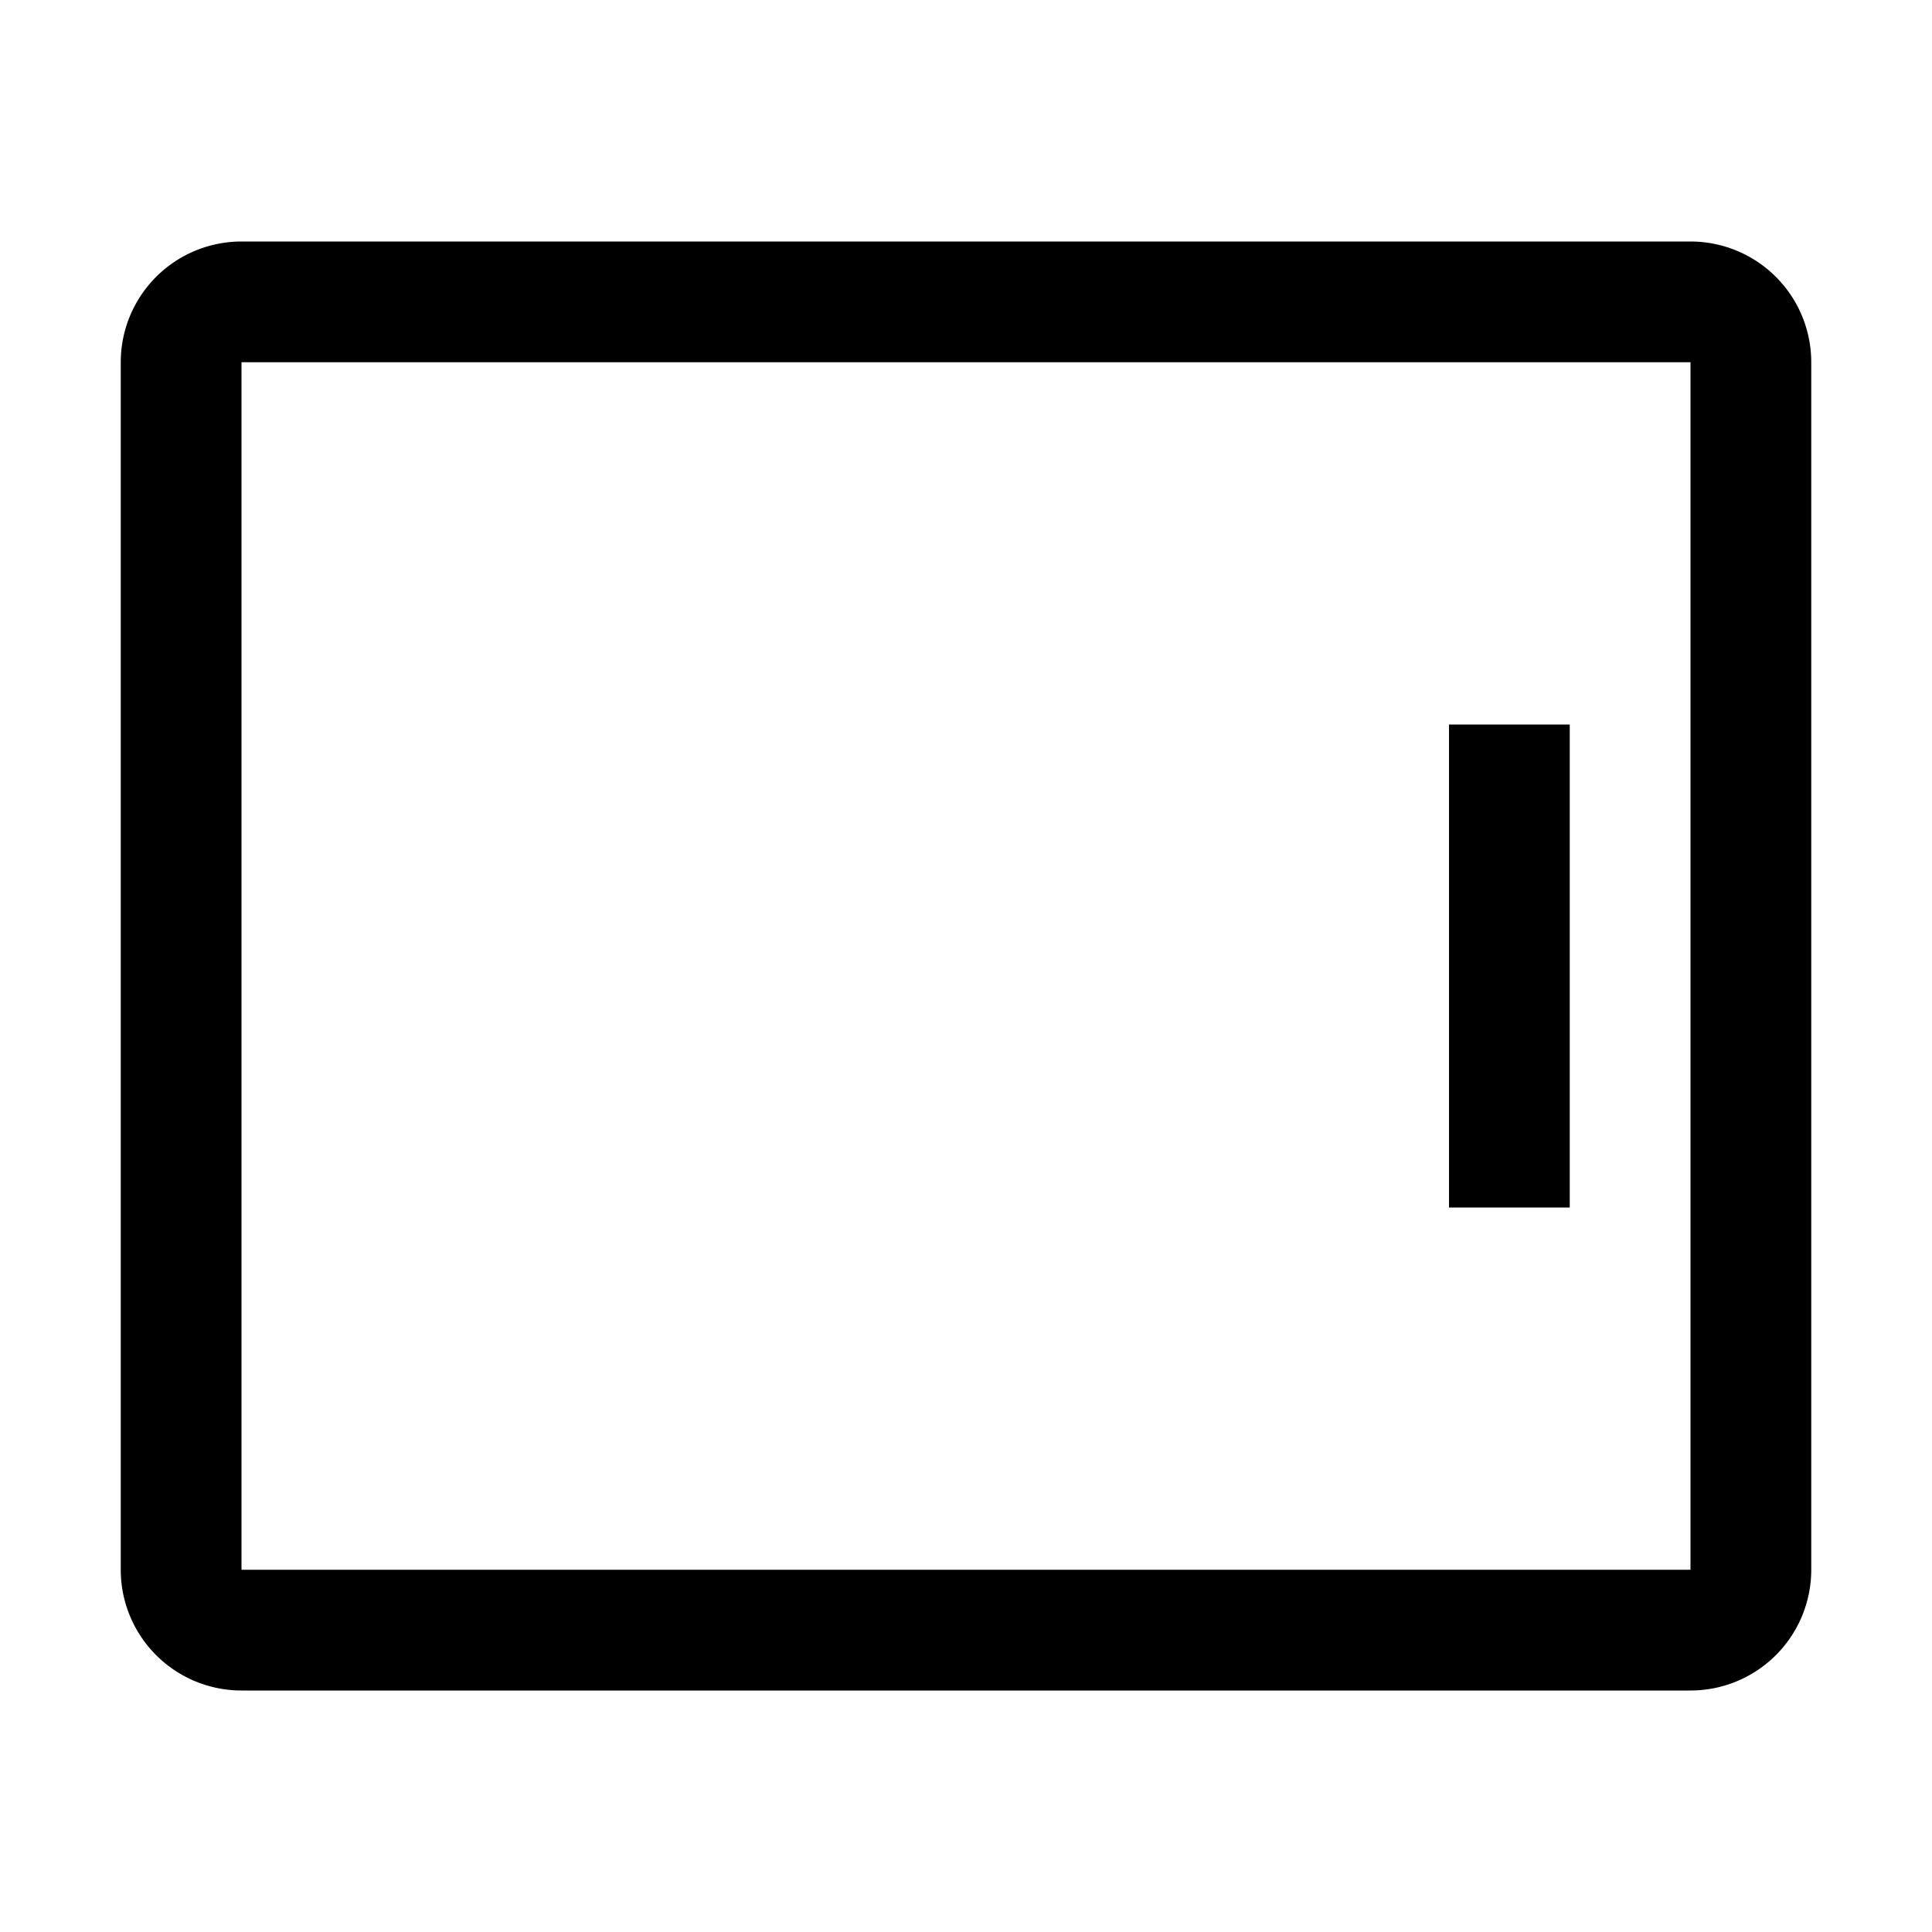
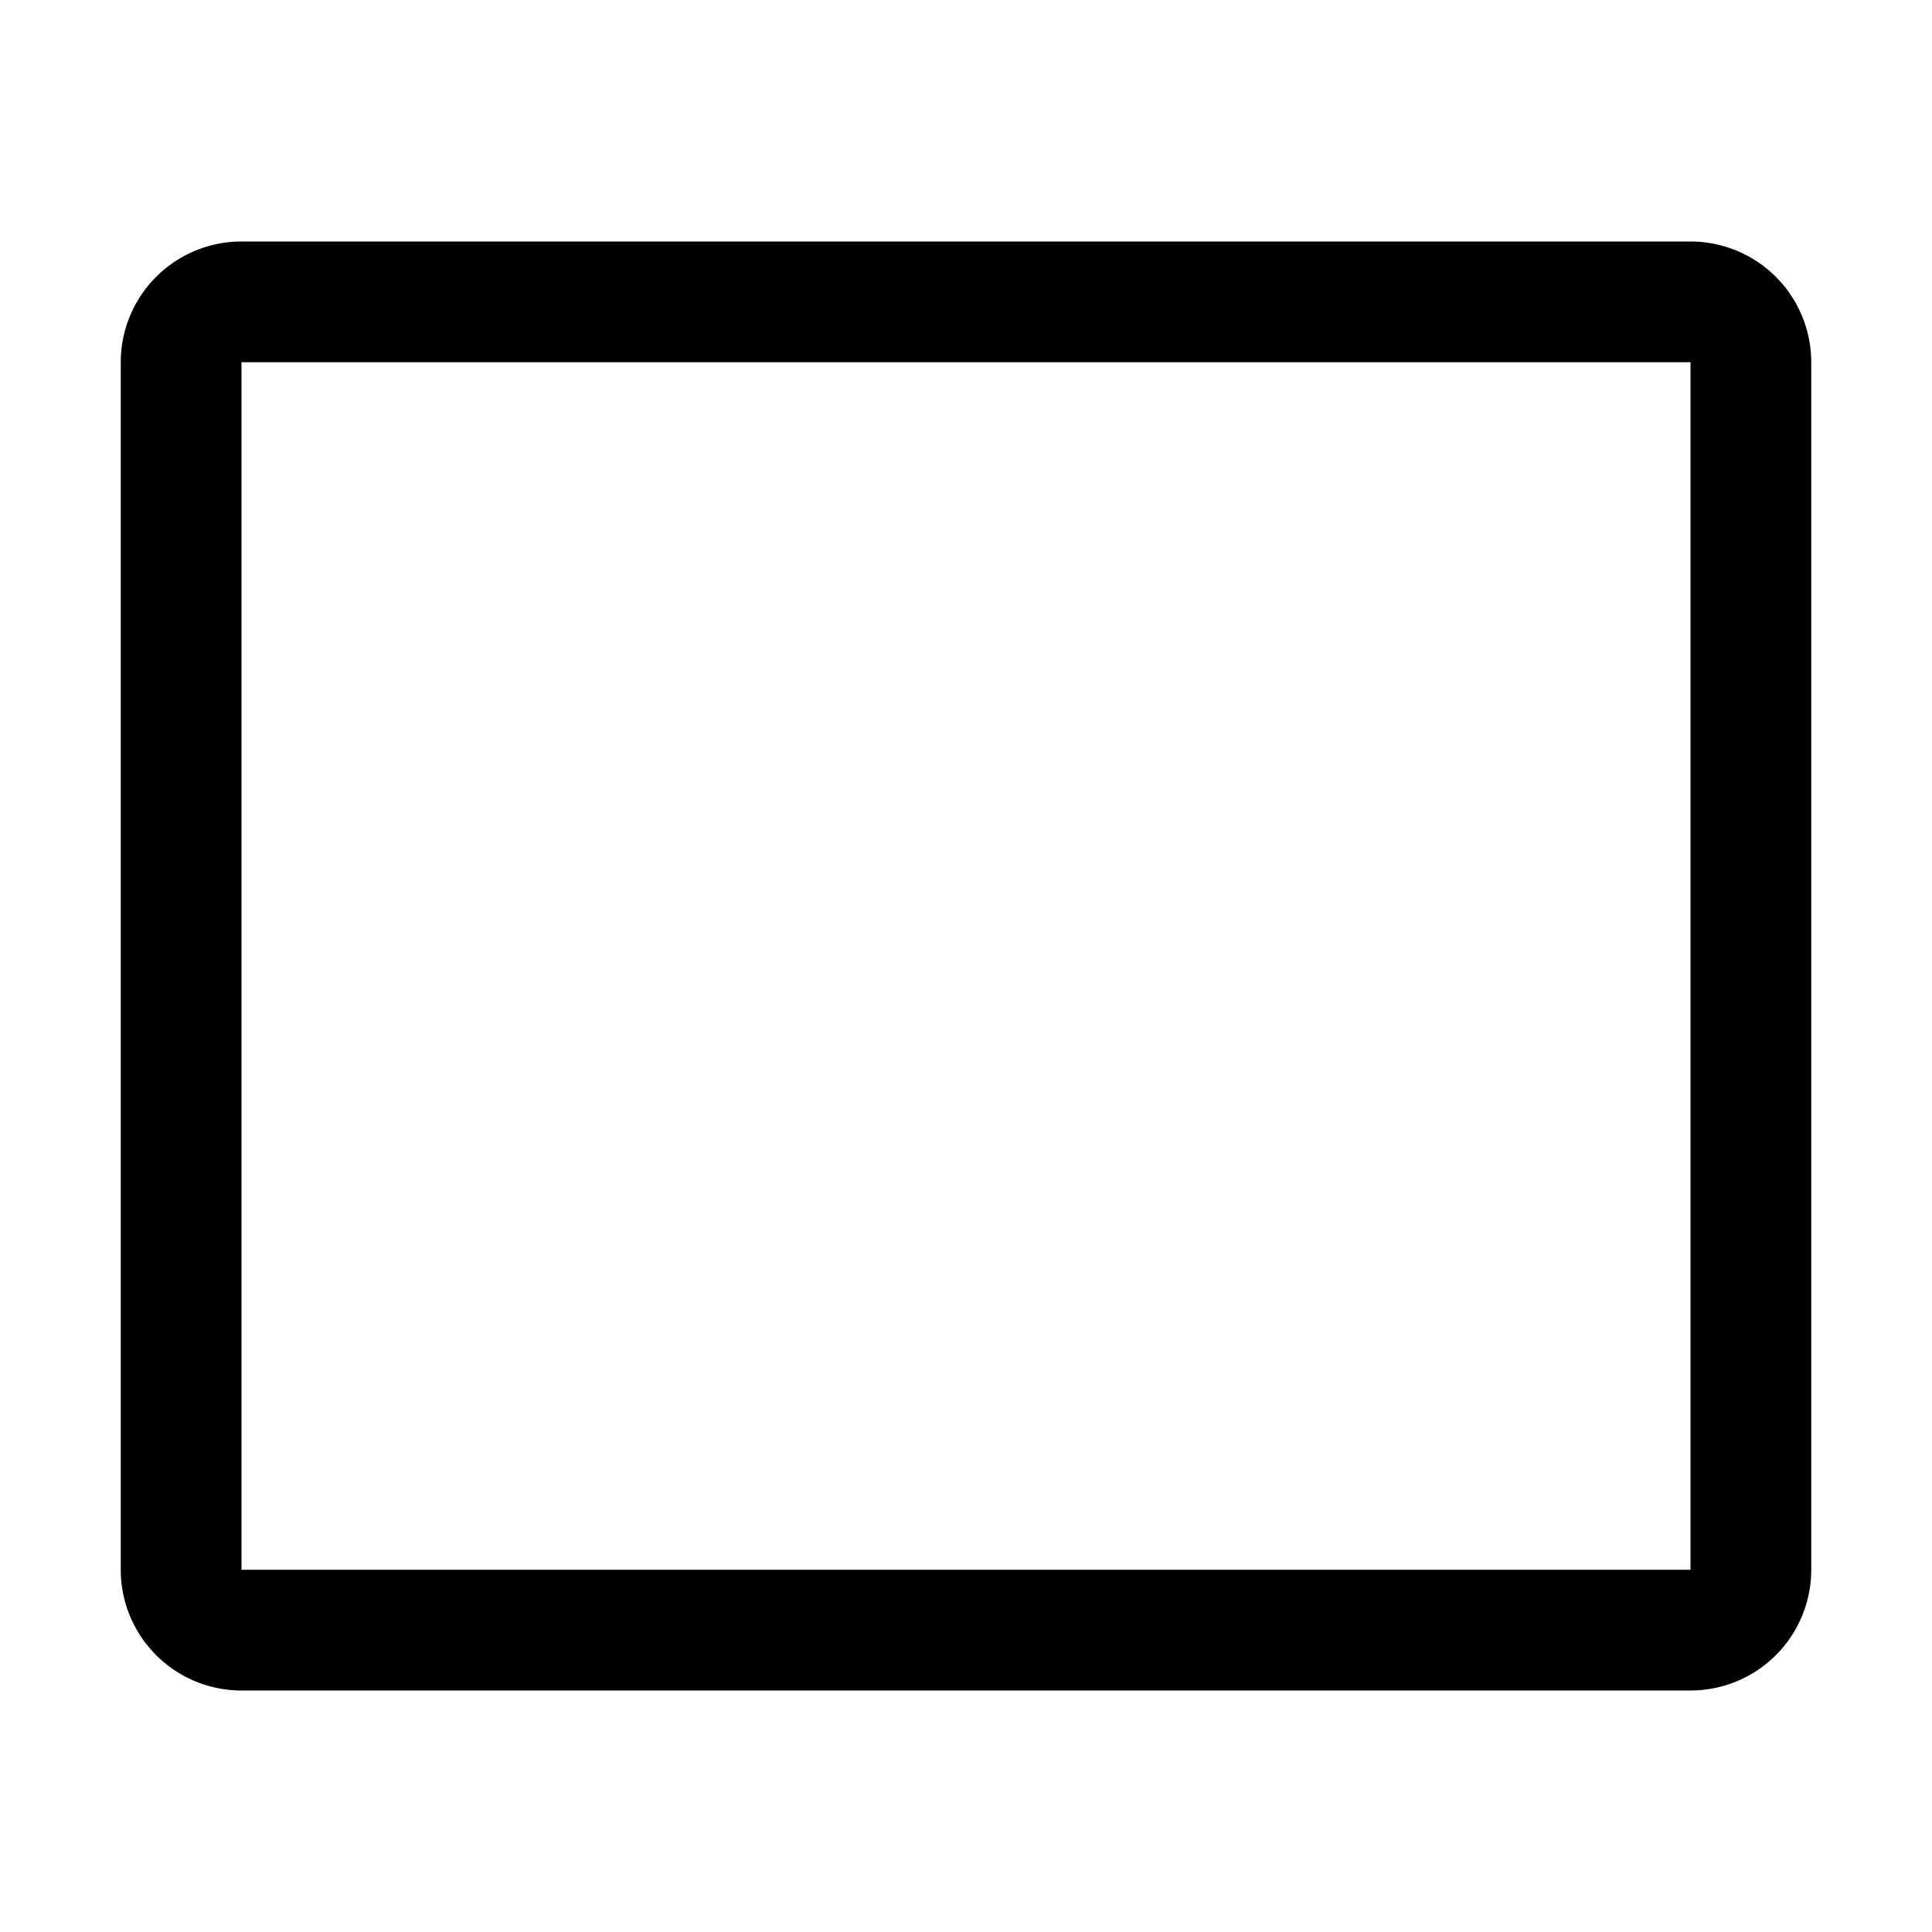
<svg xmlns="http://www.w3.org/2000/svg" width="32" height="32" viewBox="0 0 32 32">
-   <path fill-rule="evenodd" d="M2 26a2 2 0 002 2h24a2 2 0 002-2V6a2 2 0 00-2-2H4a2 2 0 00-2 2v20zm2 0V6h24v20H4zm22-6v-8h-2v8h2z" />
+   <path fill-rule="evenodd" d="M2 26a2 2 0 002 2h24a2 2 0 002-2V6a2 2 0 00-2-2H4a2 2 0 00-2 2v20zm2 0V6h24v20H4zm22-6v-8v8h2z" />
</svg>